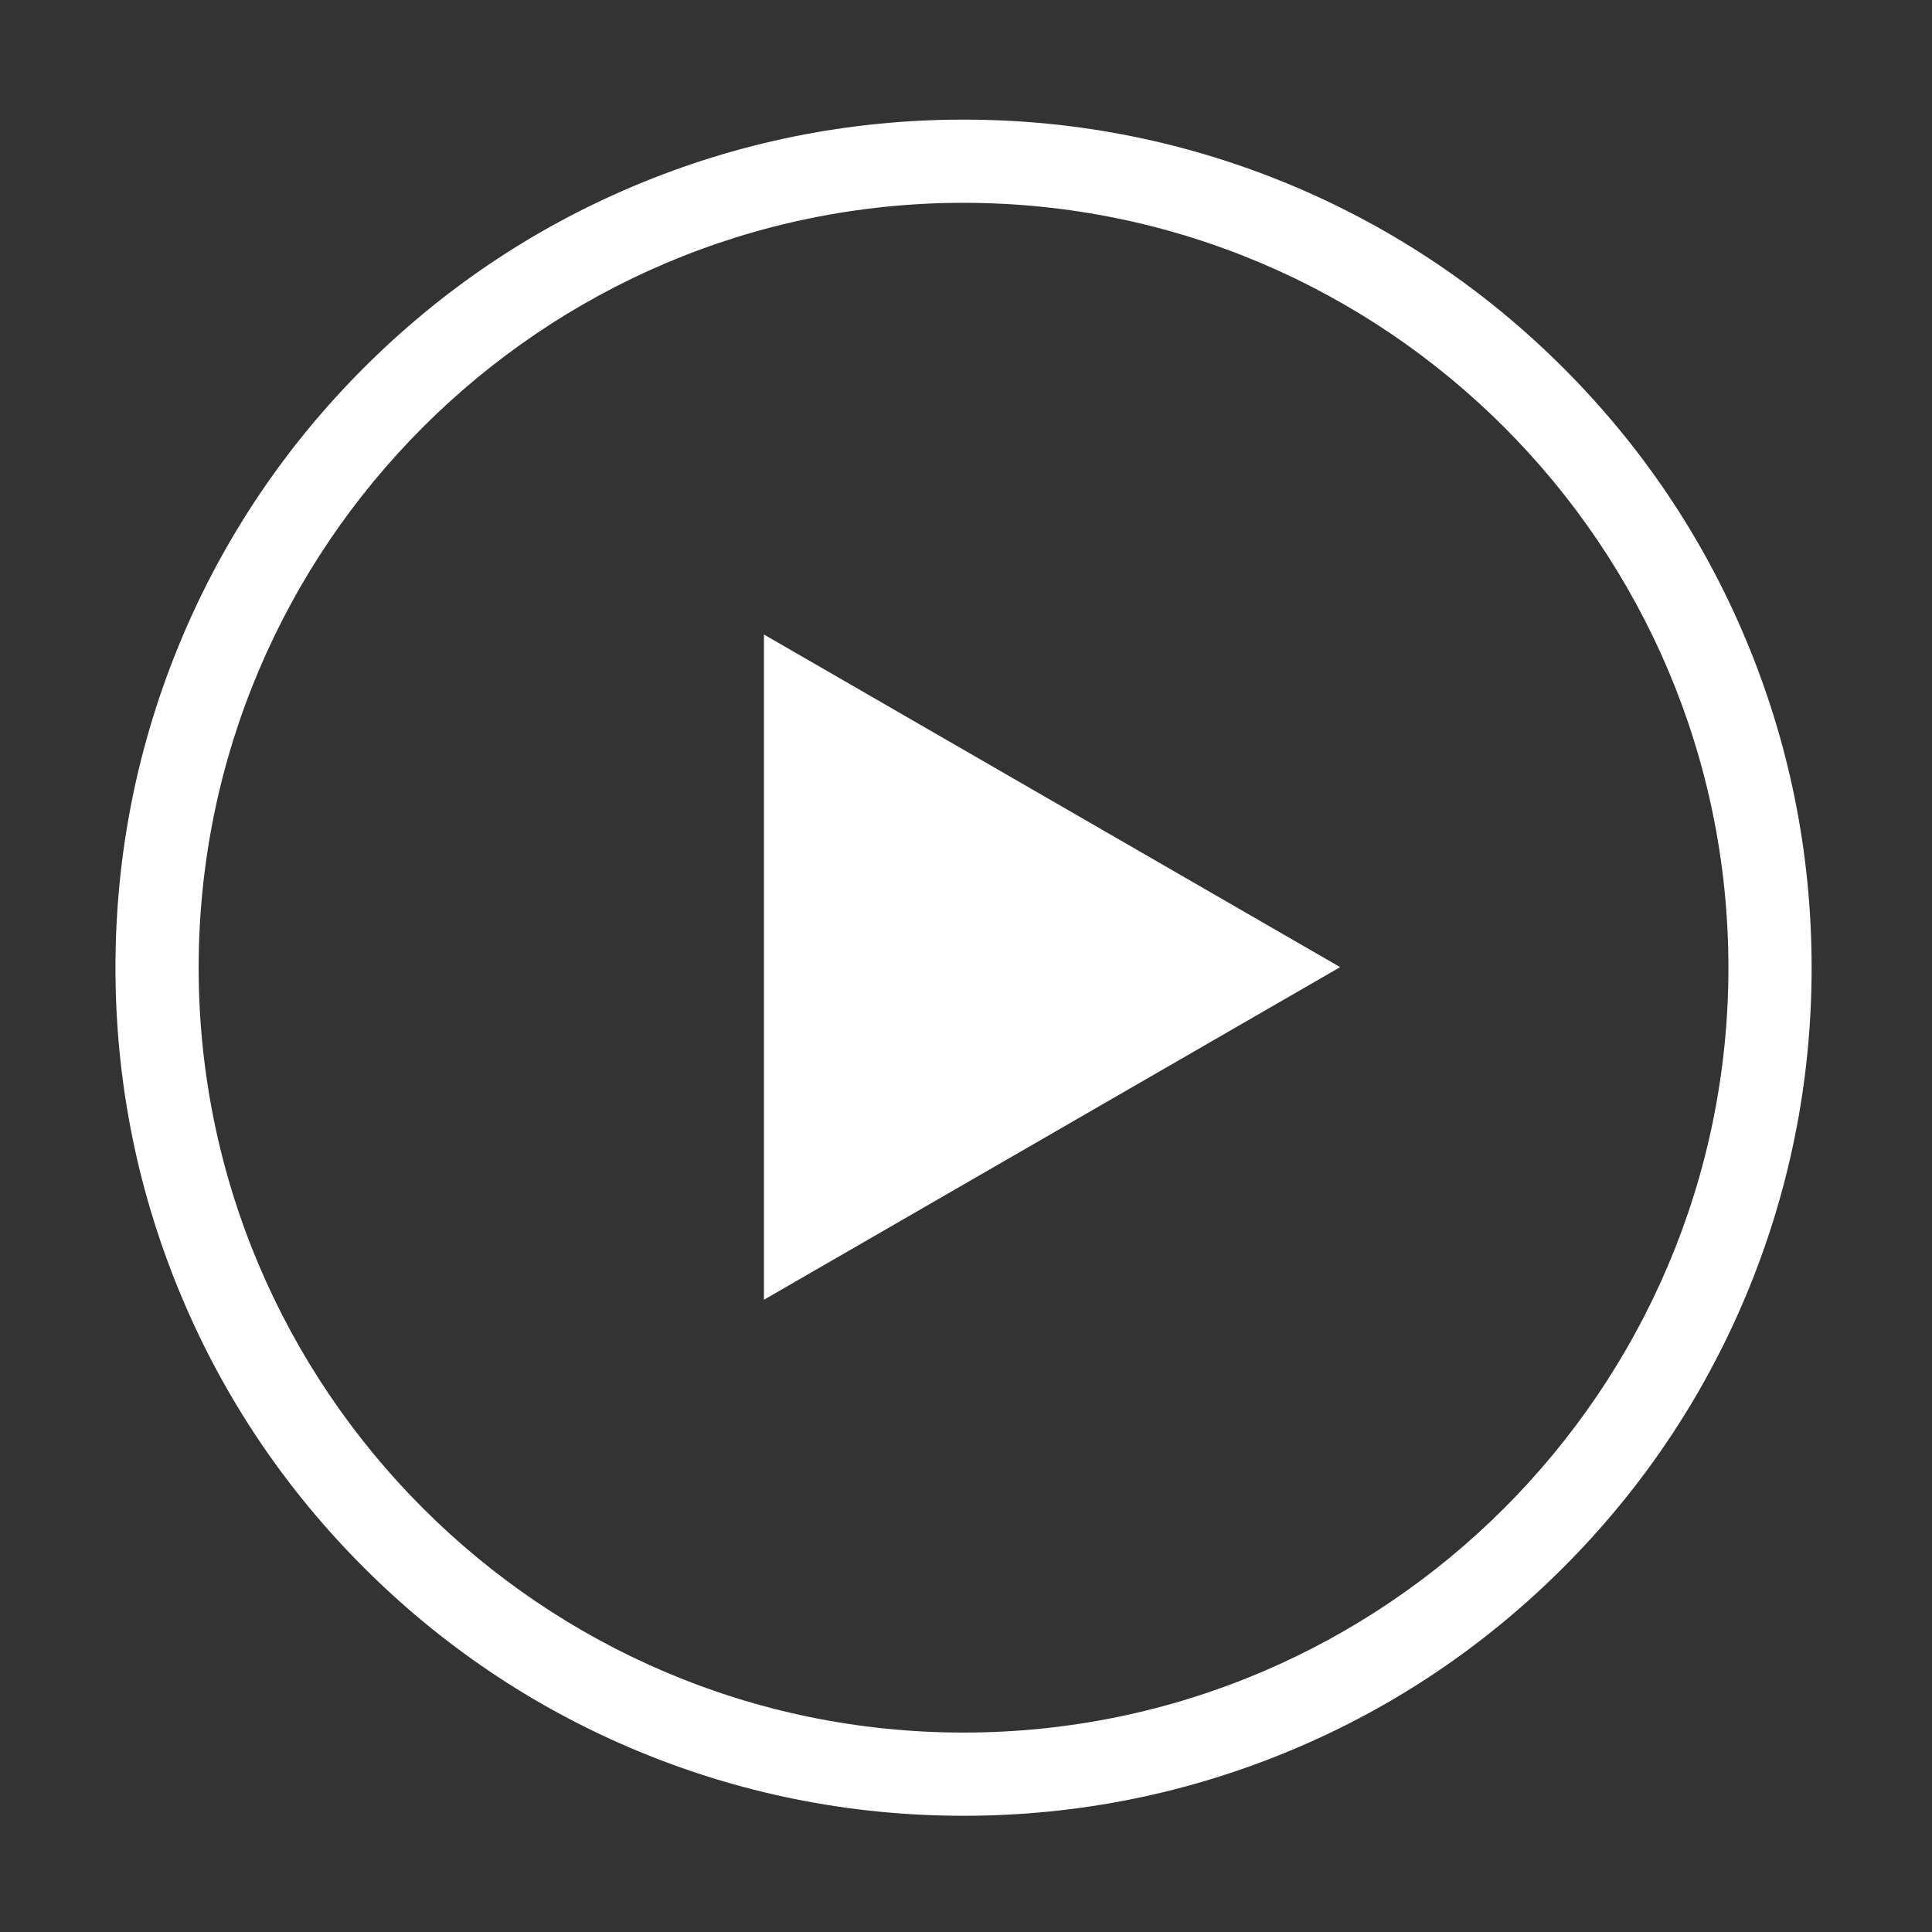
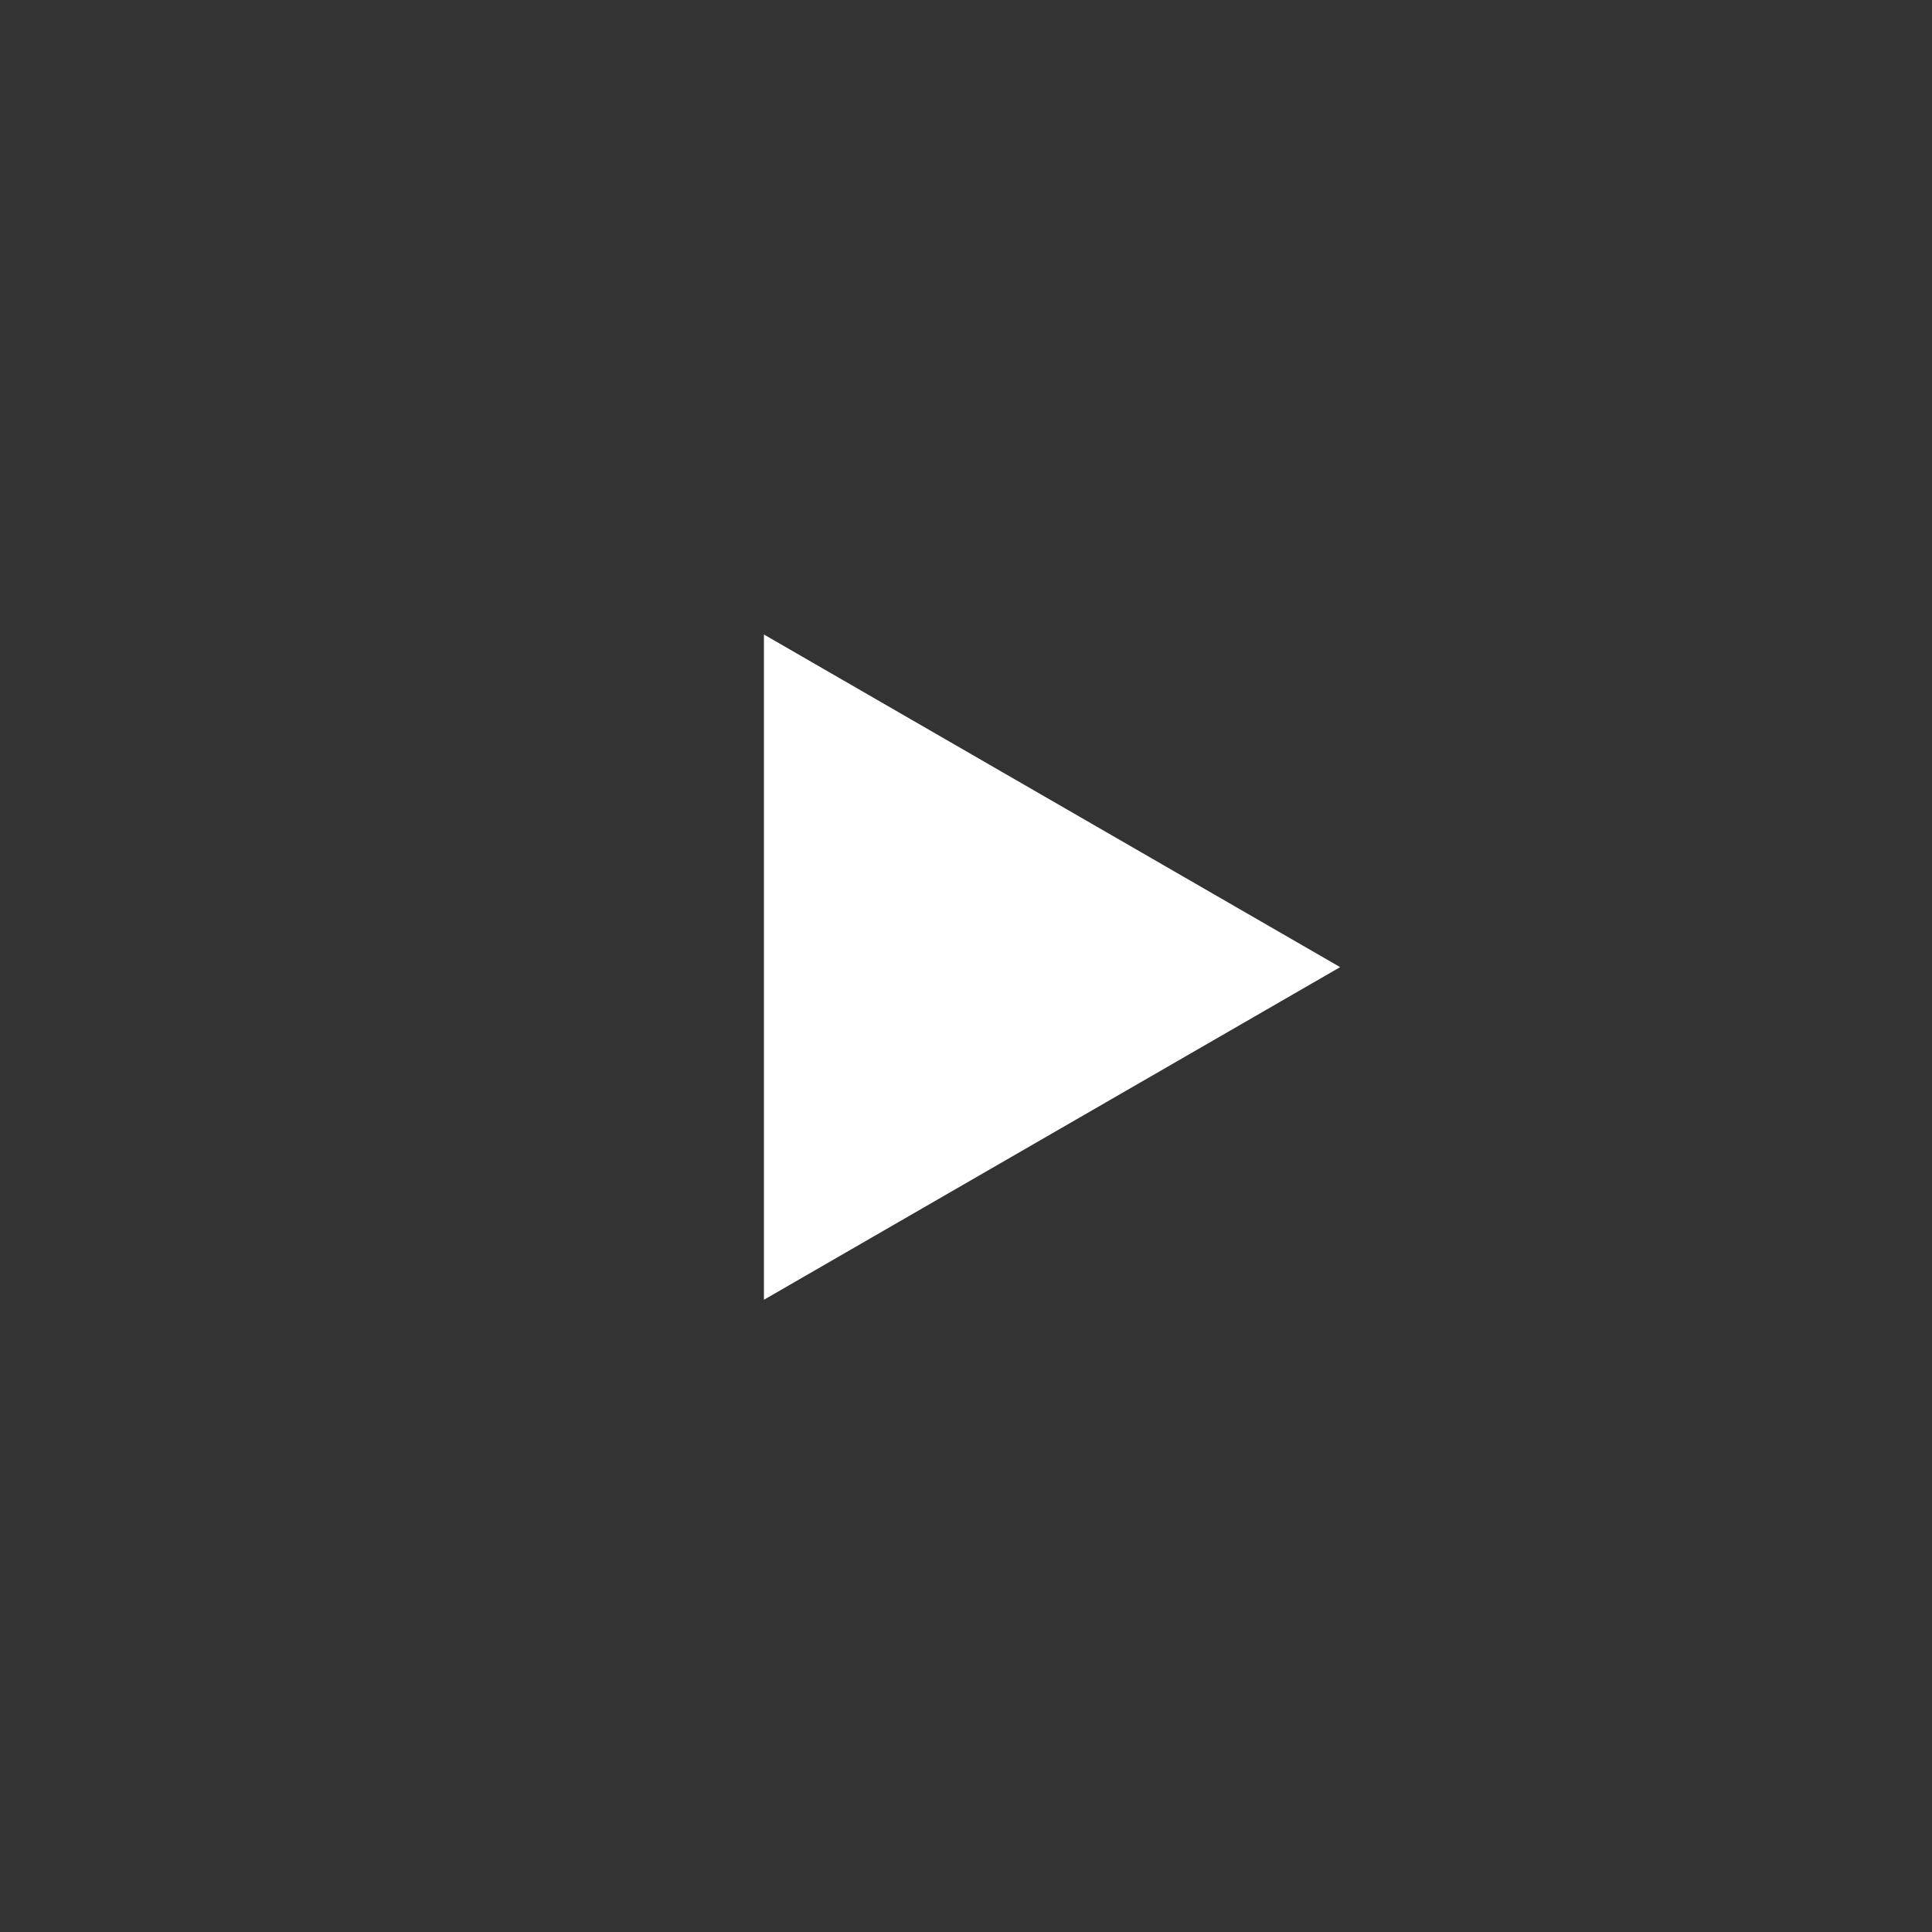
<svg xmlns="http://www.w3.org/2000/svg" fill="none" version="1.1" width="102" height="102" viewBox="0 0 102 102">
  <rect x="0" y="0" width="102" height="102" fill="#333333" stroke="none" />
  <defs>
    <clipPath id="master_svg0_61_6412">
      <rect x="0" y="0" width="102" height="102" rx="0" />
    </clipPath>
  </defs>
  <g clip-path="url(#master_svg0_61_6412)">
    <g>
-       <path d="M50.87,95.864C44.824,95.864,38.967,94.679,33.438,92.348C28.109,90.097,23.318,86.869,19.204,82.755C15.09,78.642,11.863,73.86,9.612,68.521C7.281,63.003,6.096,57.136,6.096,51.09C6.096,45.043,7.281,39.186,9.612,33.658C11.863,28.329,15.09,23.538,19.204,19.424C23.318,15.31,28.099,12.083,33.438,9.831C38.957,7.501,44.824,6.315,50.87,6.315C56.916,6.315,62.773,7.501,68.302,9.831C73.631,12.083,78.422,15.31,82.536,19.424C86.65,23.538,89.877,28.319,92.128,33.658C94.459,39.176,95.645,45.043,95.645,51.09C95.645,57.136,94.459,62.993,92.128,68.521C89.877,73.85,86.65,78.642,82.536,82.755C78.422,86.869,73.641,90.097,68.302,92.348C62.773,94.679,56.916,95.864,50.87,95.864ZM50.87,10.708C28.607,10.708,10.488,28.827,10.488,51.09C10.488,73.352,28.607,91.471,50.87,91.471C73.133,91.471,91.252,73.352,91.252,51.09C91.252,28.827,73.133,10.708,50.87,10.708Z" fill="#FFFFFF" fill-opacity="1" style="mix-blend-mode:passthrough" />
-     </g>
+       </g>
    <g>
-       <path d="M40.332,33.499L40.332,68.621L70.753,51.06L40.332,33.499Z" fill="#FFFFFF" fill-opacity="1" style="mix-blend-mode:passthrough" />
+       <path d="M40.332,33.499L40.332,68.621L70.753,51.06Z" fill="#FFFFFF" fill-opacity="1" style="mix-blend-mode:passthrough" />
    </g>
  </g>
</svg>